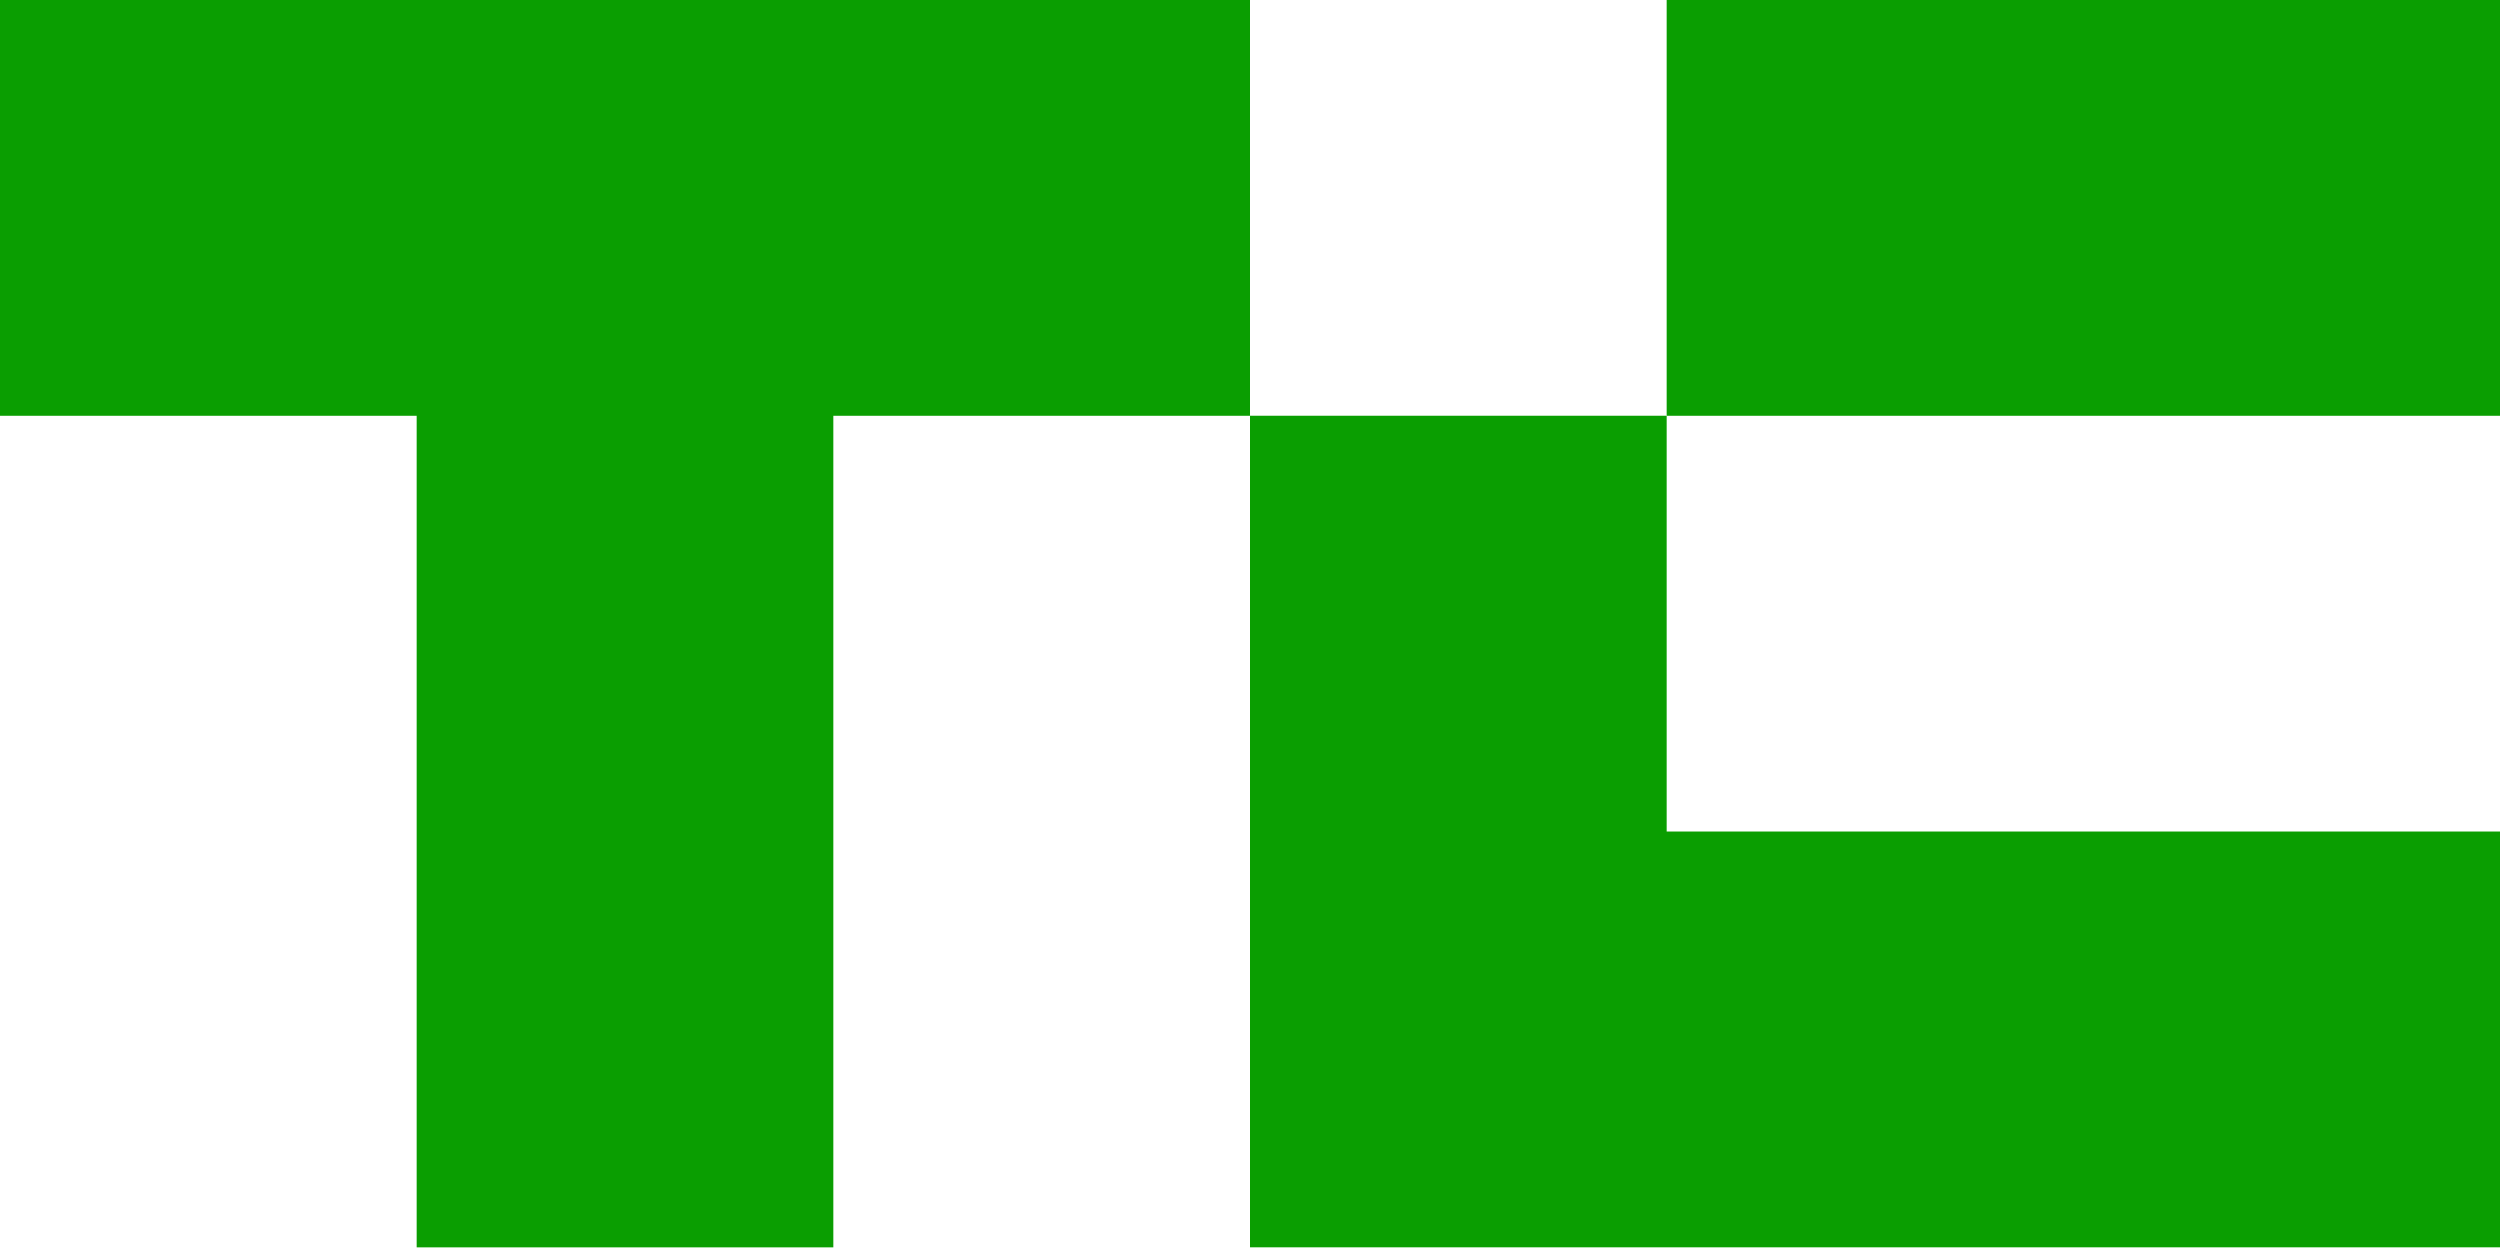
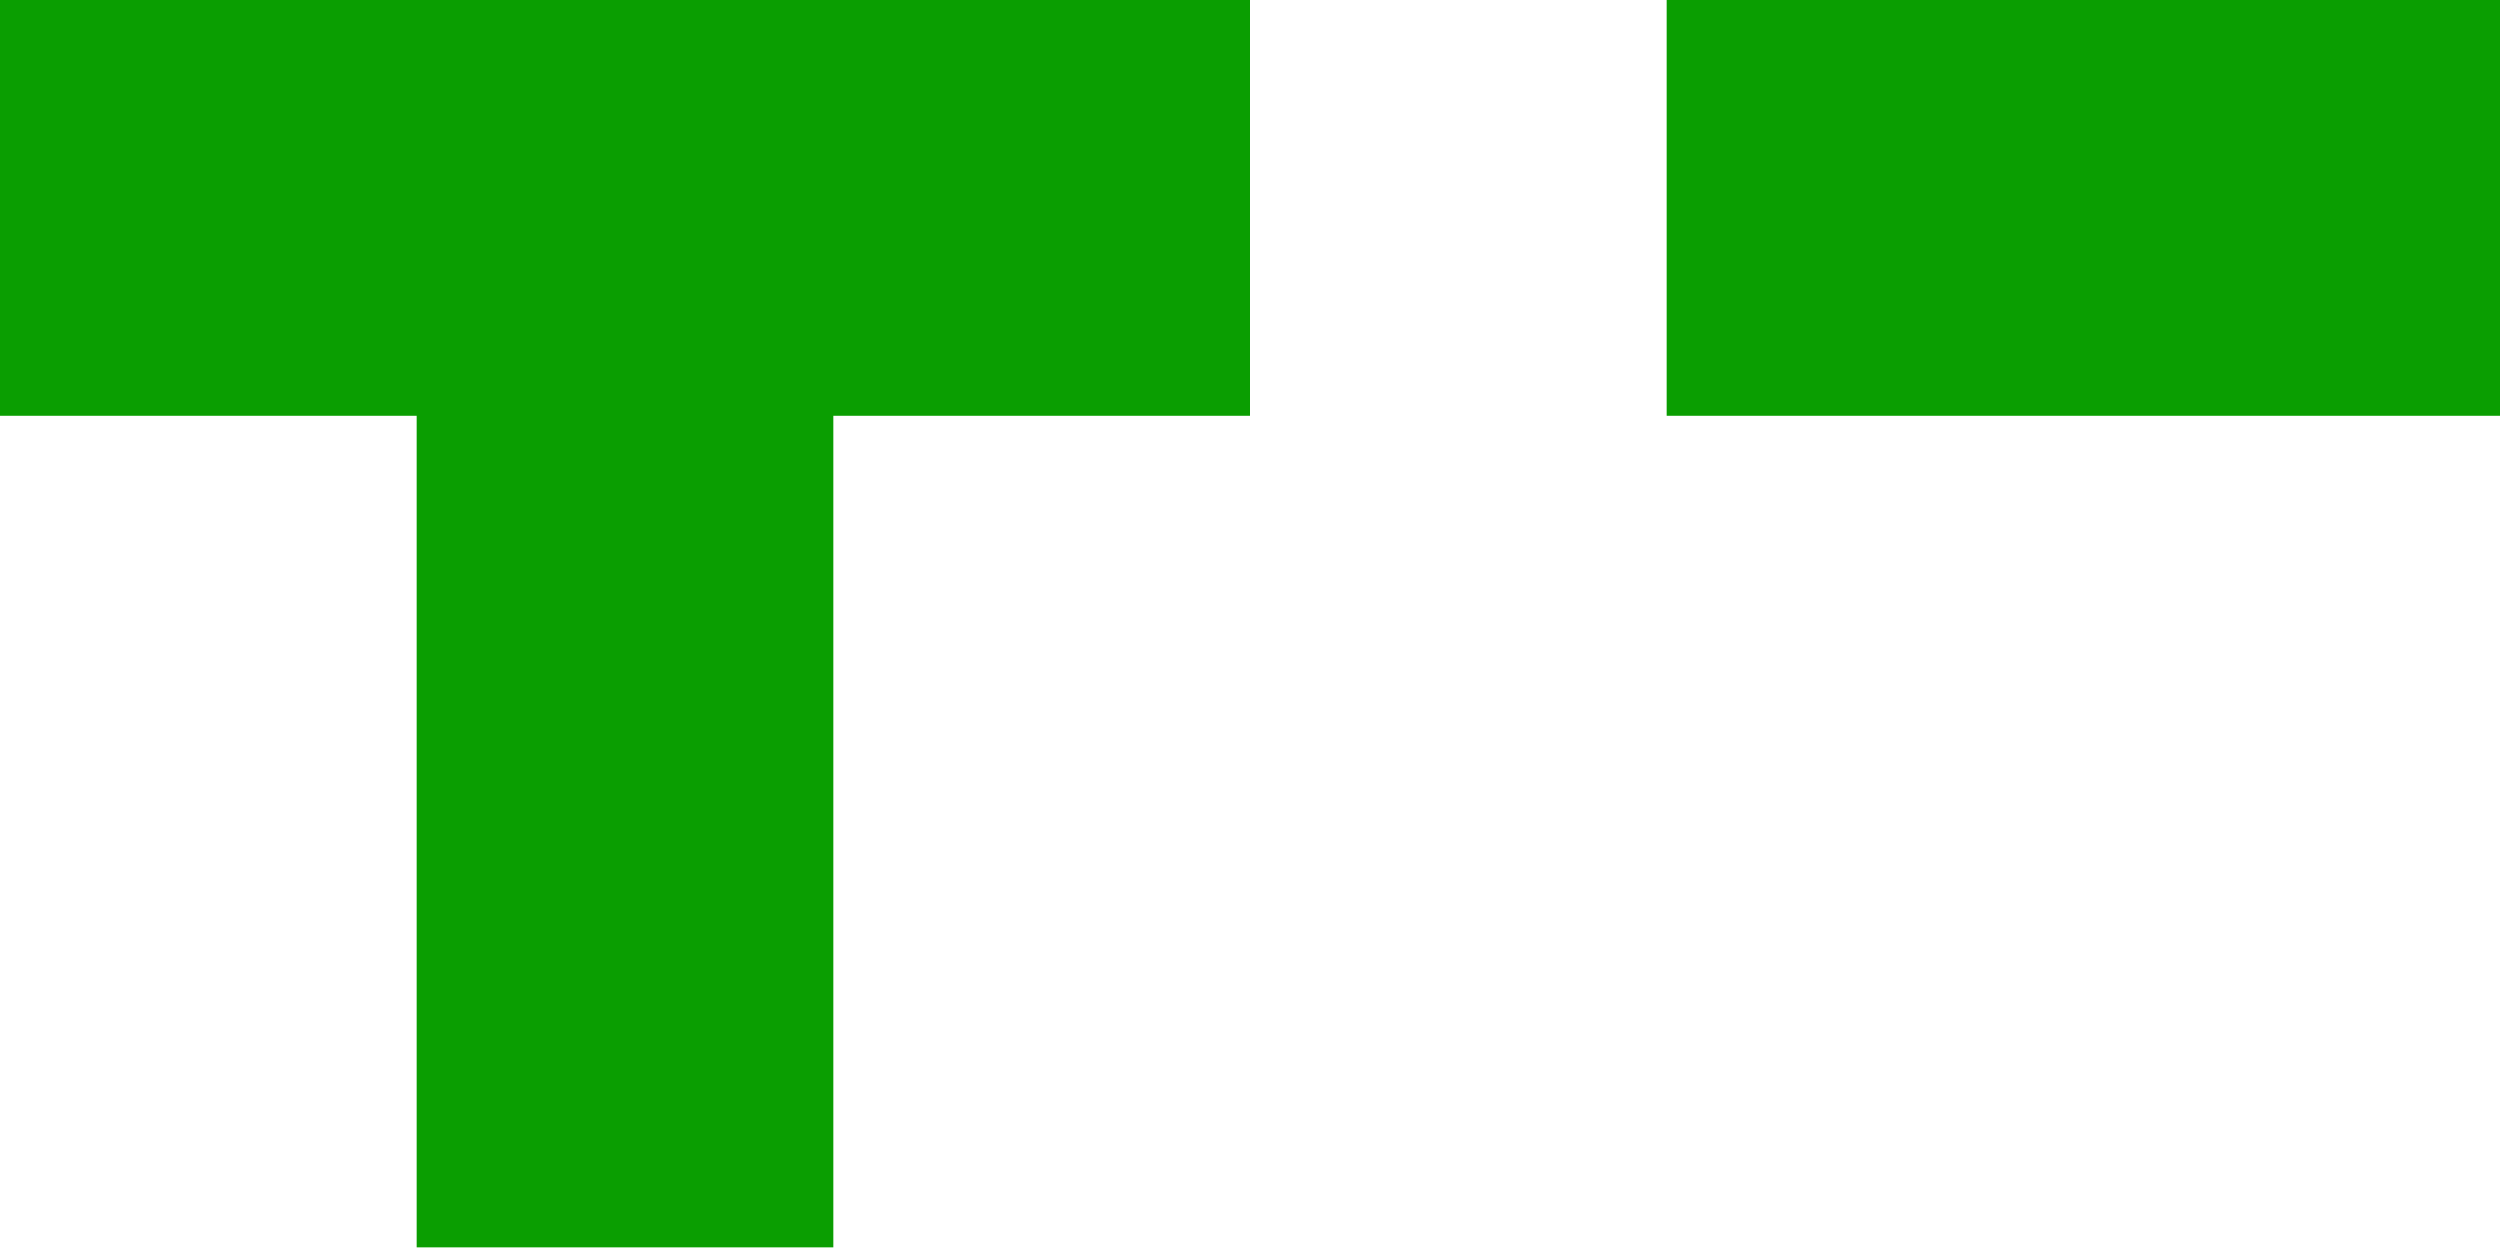
<svg xmlns="http://www.w3.org/2000/svg" width="54" height="27" viewBox="0 0 54 27" fill="none">
  <g clip-path="url(#clip0_2608_63500)">
    <path d="M27 0V8.981H18V26.943H9V8.981H0V0H27Z" fill="#0A9E01" />
-     <path d="M54 0H36V8.981H54V0Z" fill="#0A9E01" />
-     <path d="M54 17.961V26.942H27V8.98H36V17.961H54Z" fill="#0A9E01" />
+     <path d="M54 0H36V8.981H54V0" fill="#0A9E01" />
  </g>
  <defs>
    <clipPath id="clip0_2608_63500">
      <rect width="54" height="27" fill="white" />
    </clipPath>
  </defs>
</svg>